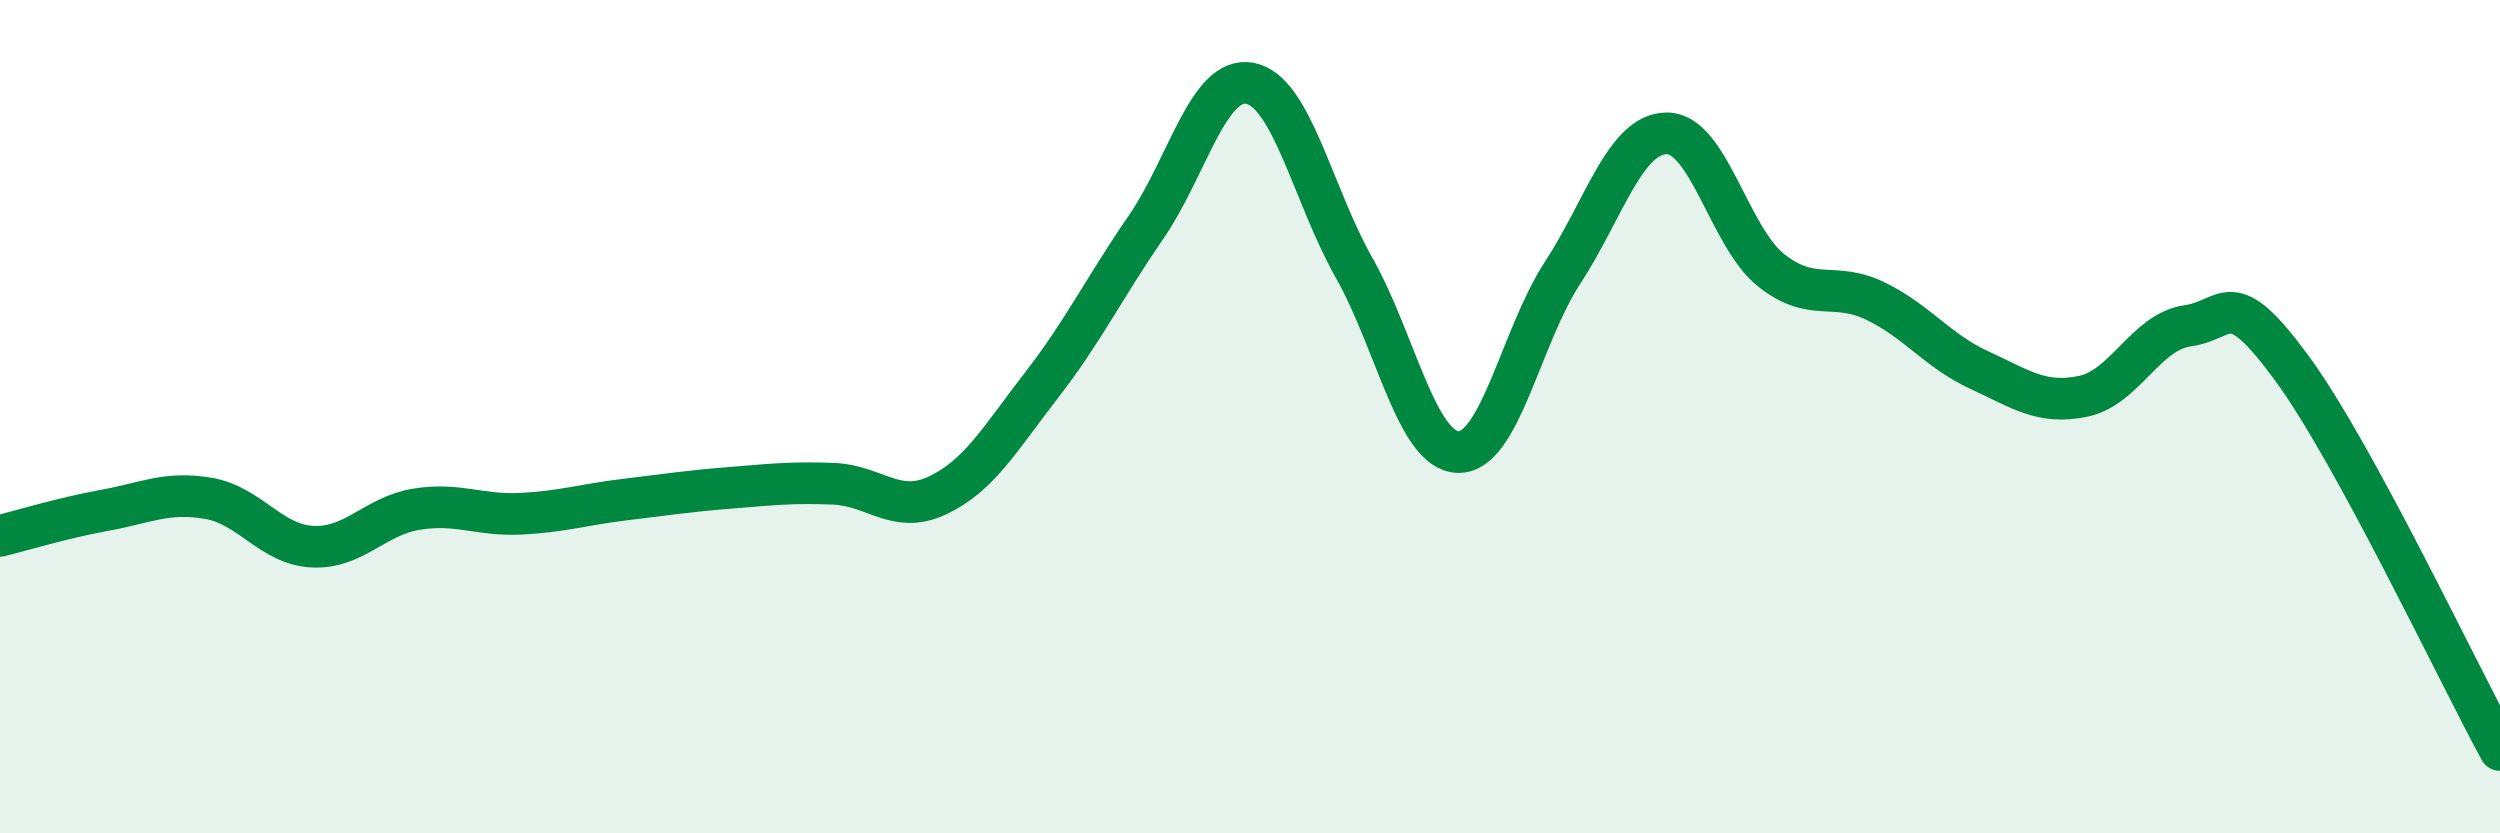
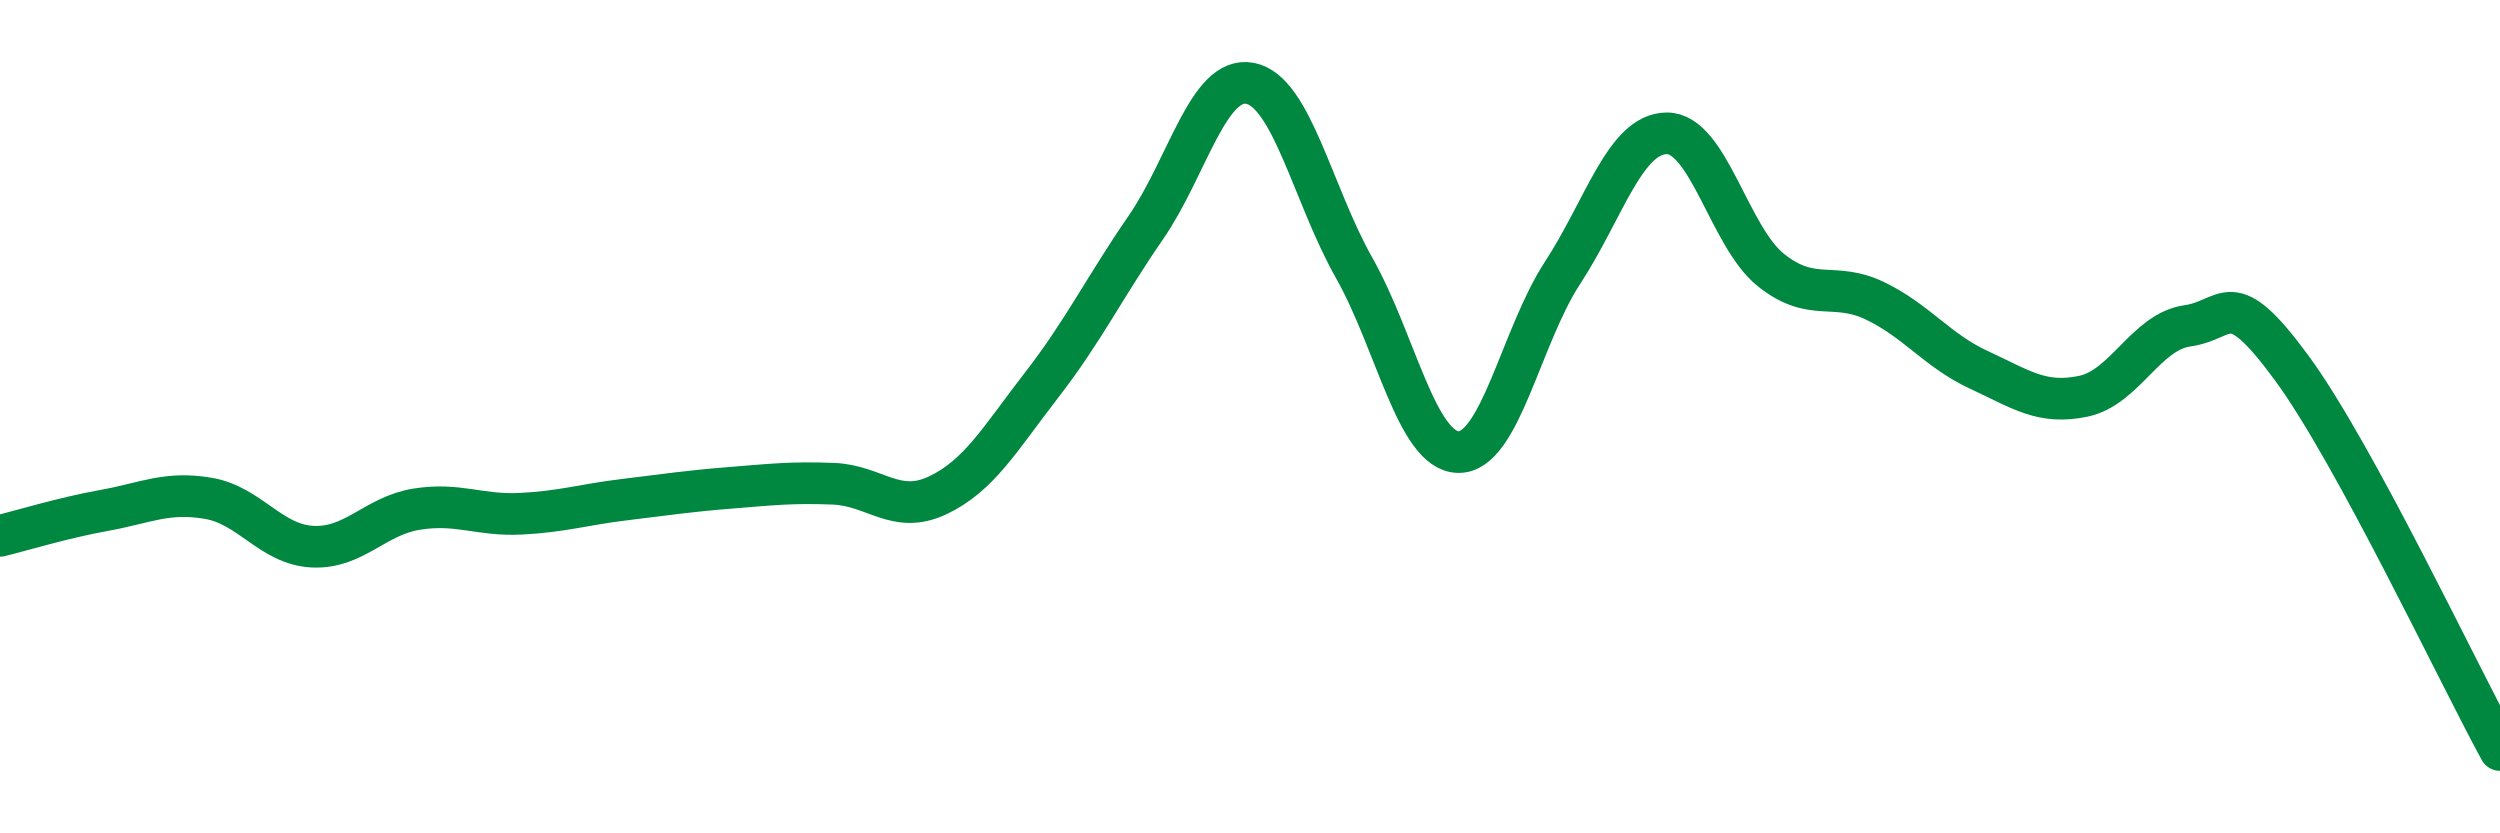
<svg xmlns="http://www.w3.org/2000/svg" width="60" height="20" viewBox="0 0 60 20">
-   <path d="M 0,12.86 C 0.5,12.74 1.5,12.43 2.5,12.25 C 3.5,12.07 4,11.79 5,11.96 C 6,12.13 6.5,13.07 7.5,13.12 C 8.5,13.17 9,12.38 10,12.22 C 11,12.06 11.5,12.38 12.5,12.33 C 13.5,12.28 14,12.11 15,11.99 C 16,11.87 16.5,11.79 17.5,11.71 C 18.5,11.63 19,11.57 20,11.61 C 21,11.65 21.5,12.36 22.5,11.89 C 23.5,11.42 24,10.53 25,9.24 C 26,7.95 26.5,6.91 27.5,5.46 C 28.5,4.01 29,1.81 30,2 C 31,2.19 31.5,4.66 32.5,6.43 C 33.5,8.2 34,10.83 35,10.85 C 36,10.87 36.5,8.08 37.5,6.55 C 38.5,5.02 39,3.21 40,3.2 C 41,3.19 41.5,5.68 42.5,6.48 C 43.5,7.28 44,6.74 45,7.22 C 46,7.7 46.5,8.42 47.5,8.88 C 48.5,9.34 49,9.72 50,9.51 C 51,9.3 51.5,7.96 52.5,7.82 C 53.5,7.68 53.5,6.79 55,8.83 C 56.5,10.87 59,16.17 60,18L60 20L0 20Z" fill="#008740" opacity="0.1" stroke-linecap="round" stroke-linejoin="round" />
  <path d="M 0,12.86 C 0.5,12.74 1.5,12.43 2.5,12.25 C 3.5,12.07 4,11.79 5,11.96 C 6,12.13 6.5,13.07 7.5,13.12 C 8.5,13.17 9,12.38 10,12.22 C 11,12.06 11.5,12.38 12.5,12.33 C 13.5,12.28 14,12.11 15,11.99 C 16,11.87 16.5,11.79 17.5,11.71 C 18.5,11.63 19,11.57 20,11.61 C 21,11.65 21.5,12.36 22.5,11.89 C 23.5,11.42 24,10.53 25,9.24 C 26,7.95 26.5,6.91 27.5,5.46 C 28.5,4.01 29,1.81 30,2 C 31,2.19 31.5,4.66 32.5,6.43 C 33.5,8.2 34,10.83 35,10.85 C 36,10.87 36.5,8.08 37.5,6.55 C 38.5,5.02 39,3.21 40,3.2 C 41,3.19 41.5,5.68 42.5,6.48 C 43.5,7.28 44,6.74 45,7.22 C 46,7.7 46.5,8.42 47.5,8.88 C 48.5,9.34 49,9.72 50,9.51 C 51,9.3 51.5,7.96 52.5,7.82 C 53.5,7.68 53.5,6.79 55,8.83 C 56.5,10.87 59,16.17 60,18" stroke="#008740" stroke-width="1" fill="none" stroke-linecap="round" stroke-linejoin="round" />
</svg>